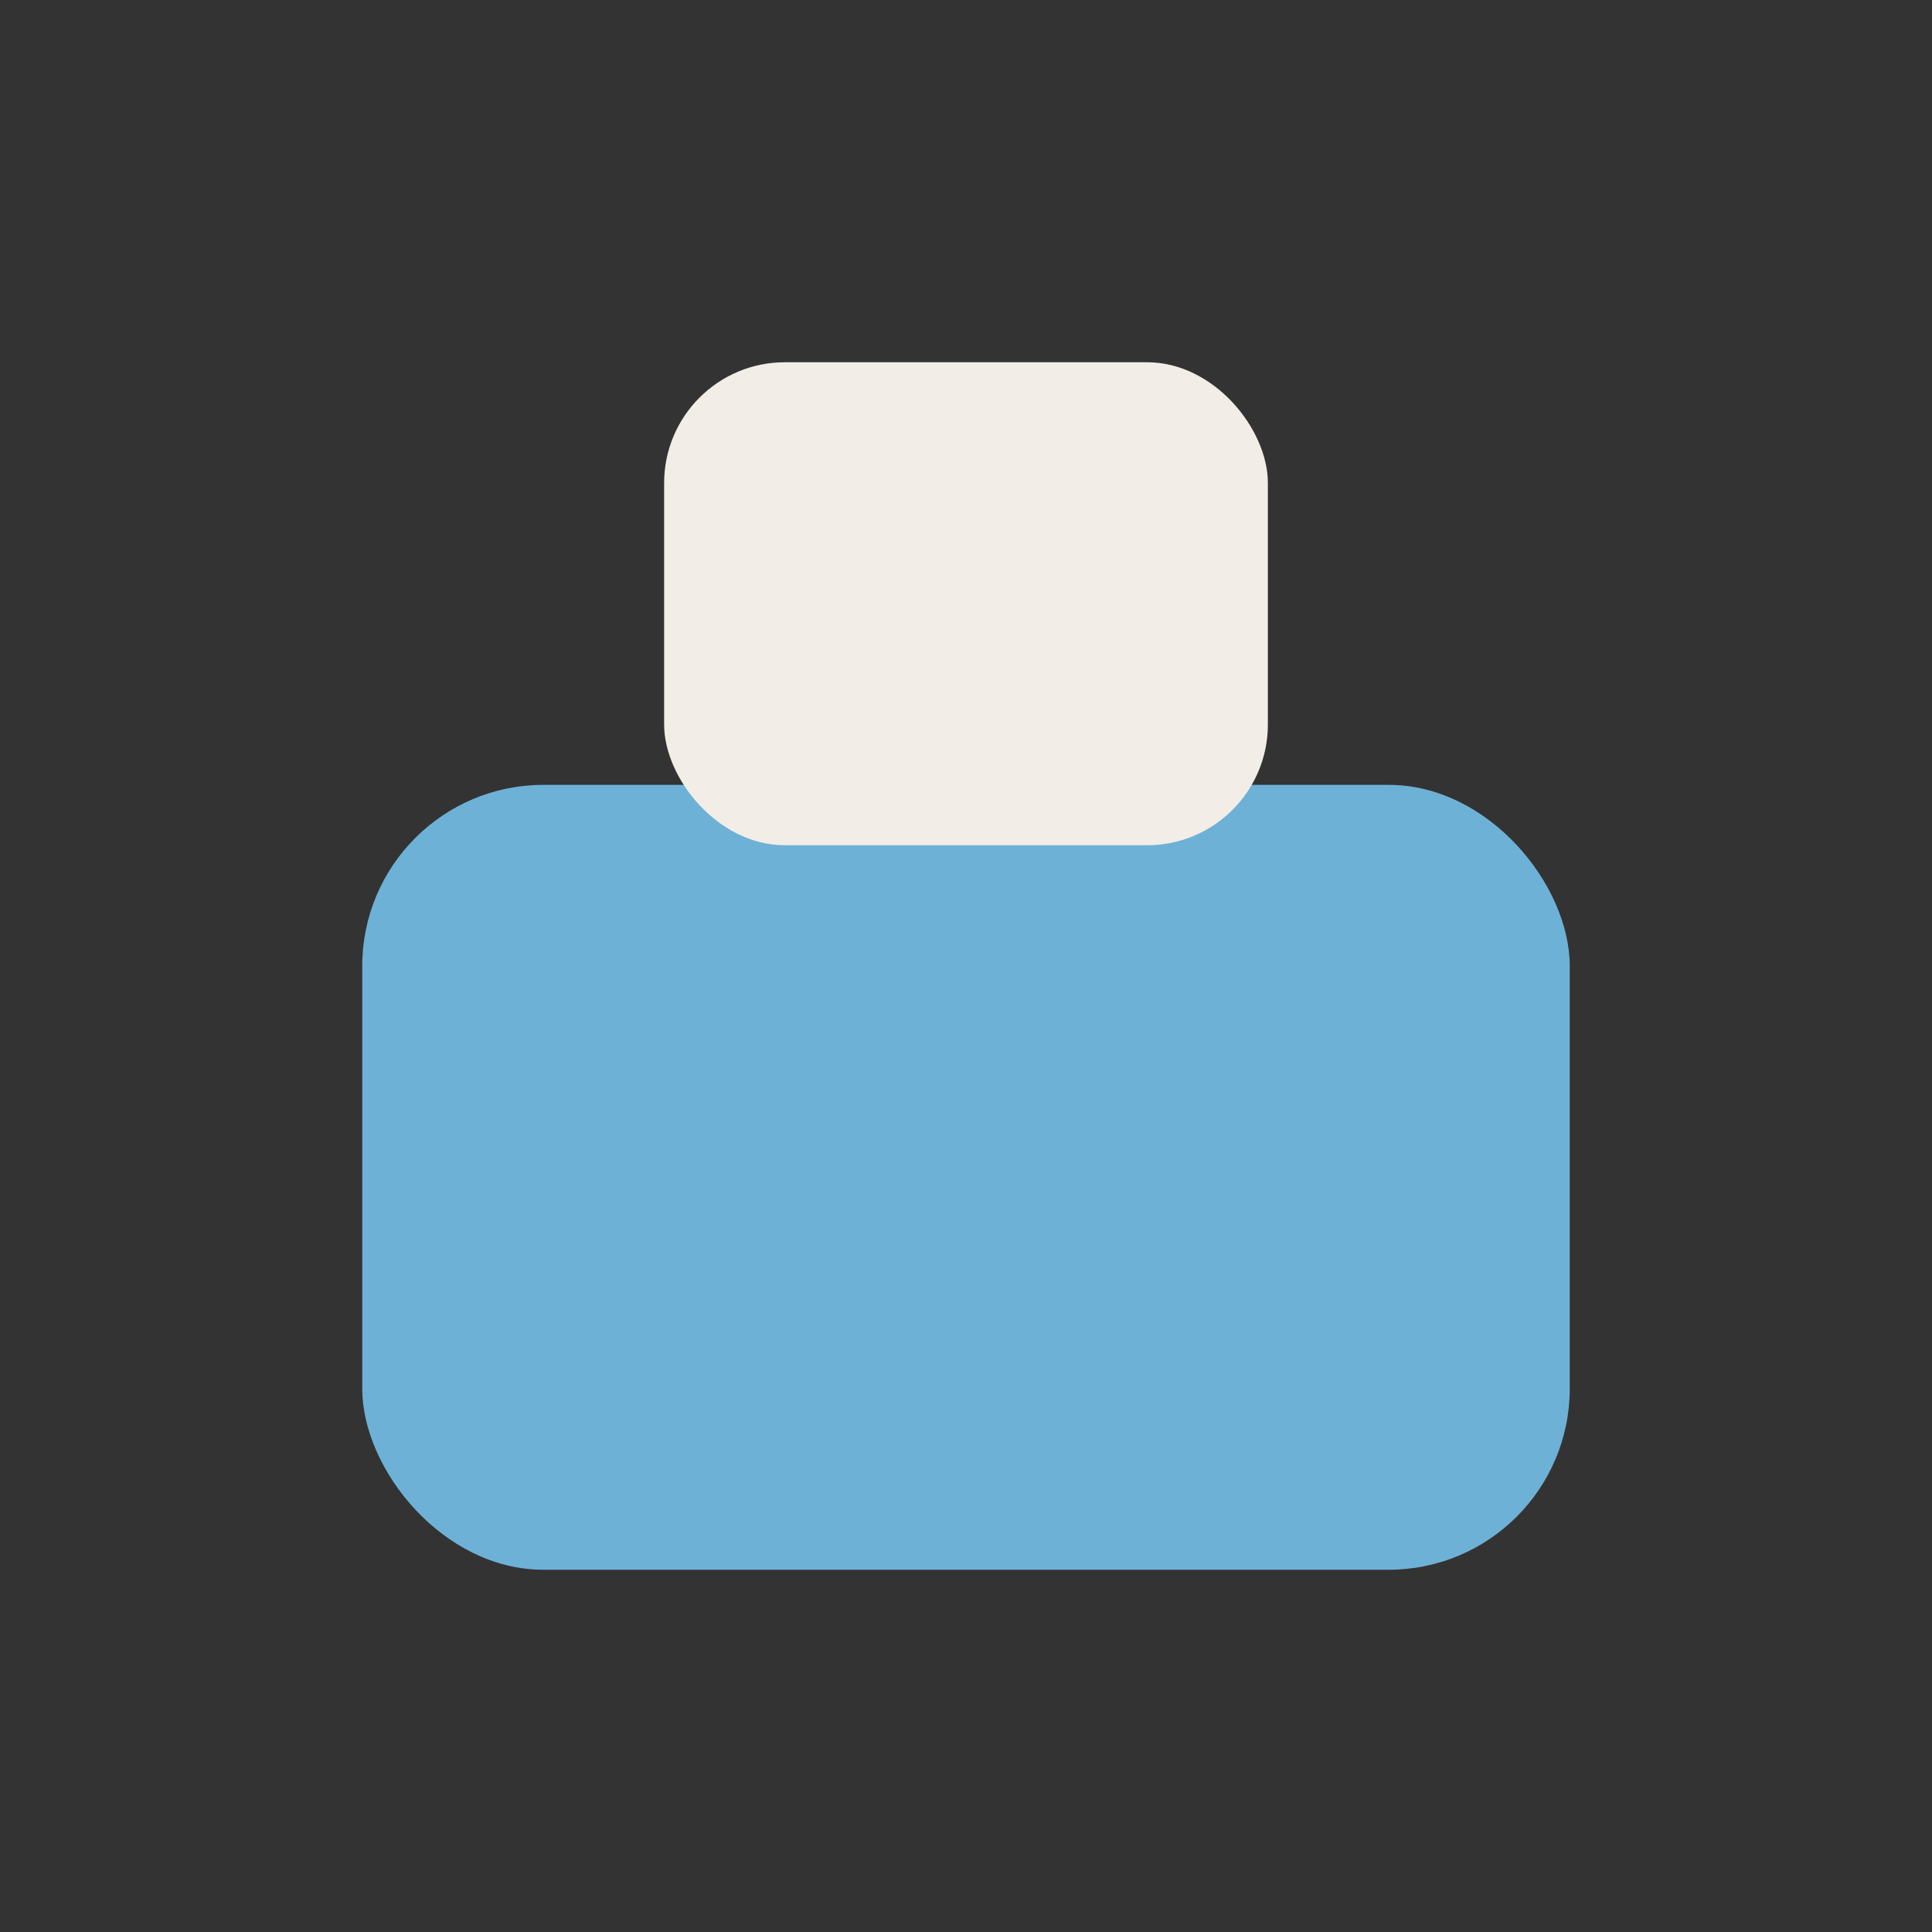
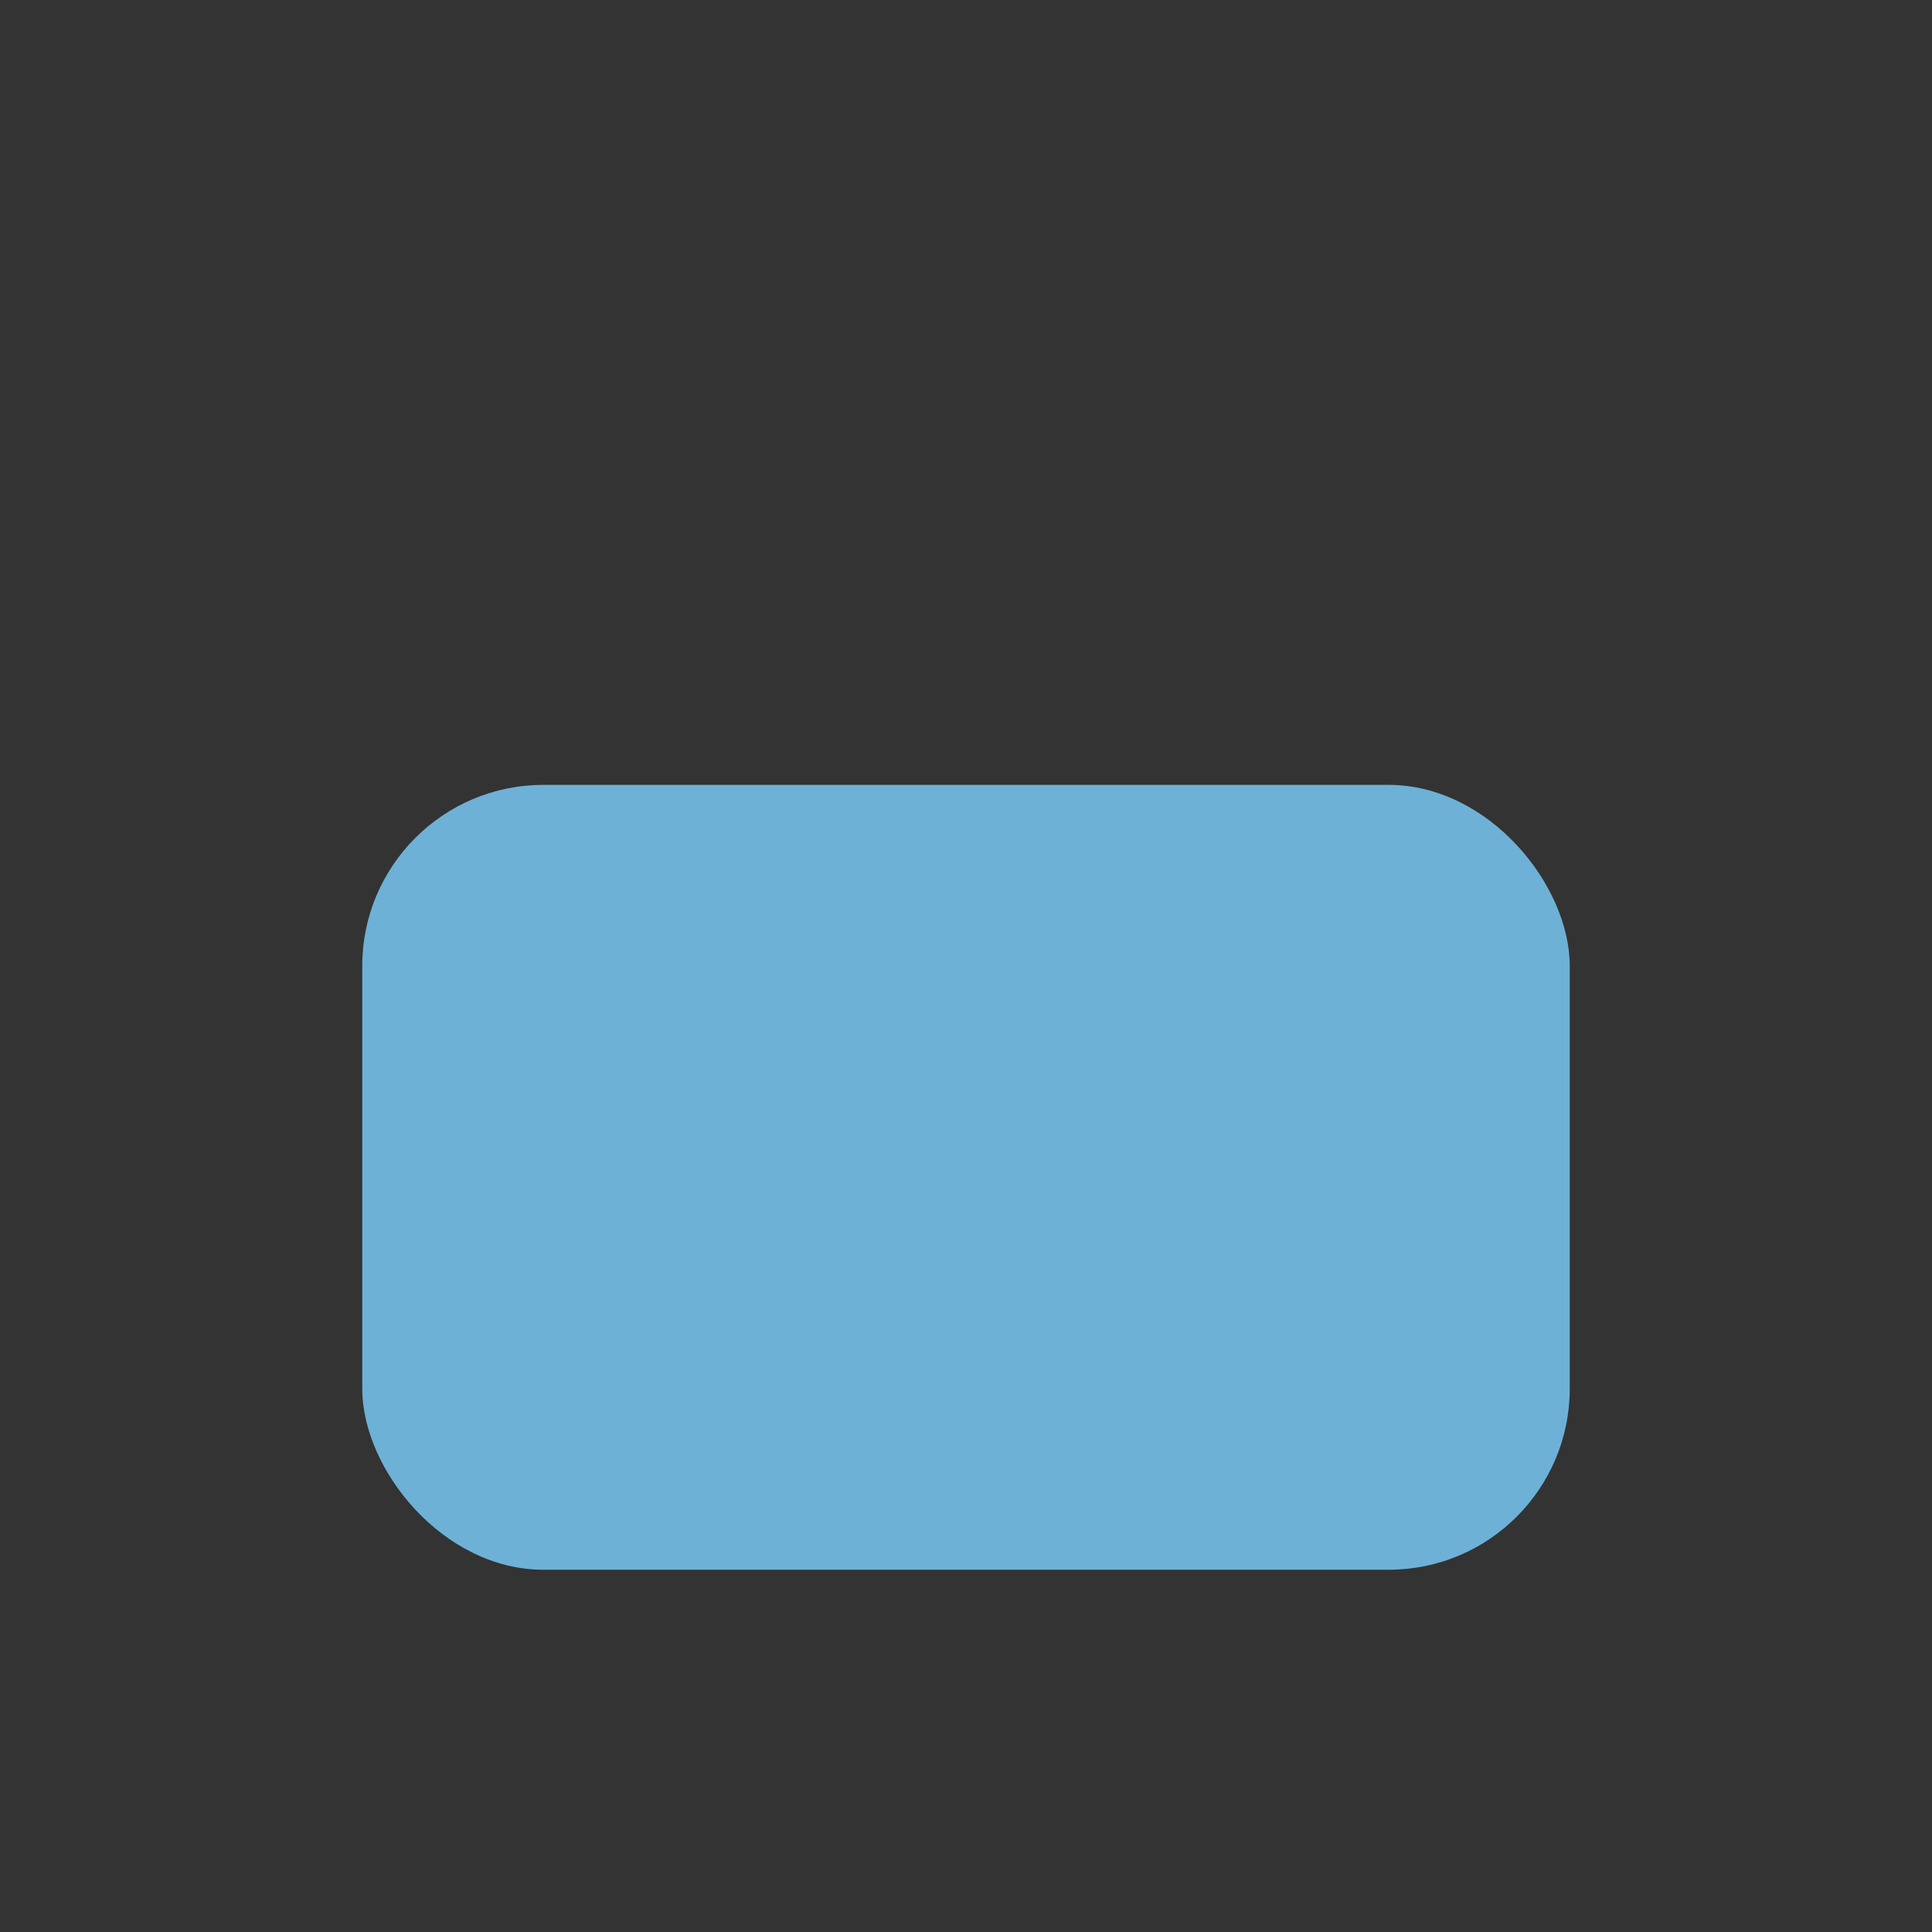
<svg xmlns="http://www.w3.org/2000/svg" width="32" height="32" viewBox="0 0 32 32">
  <rect x="0" y="0" width="32" height="32" fill="#333333" stroke="none" />
  <rect x="6" y="13" width="20" height="13" rx="3" fill="#6EB1D6" />
-   <rect x="11" y="6" width="10" height="8" rx="2" fill="#F2EDE6" />
</svg>